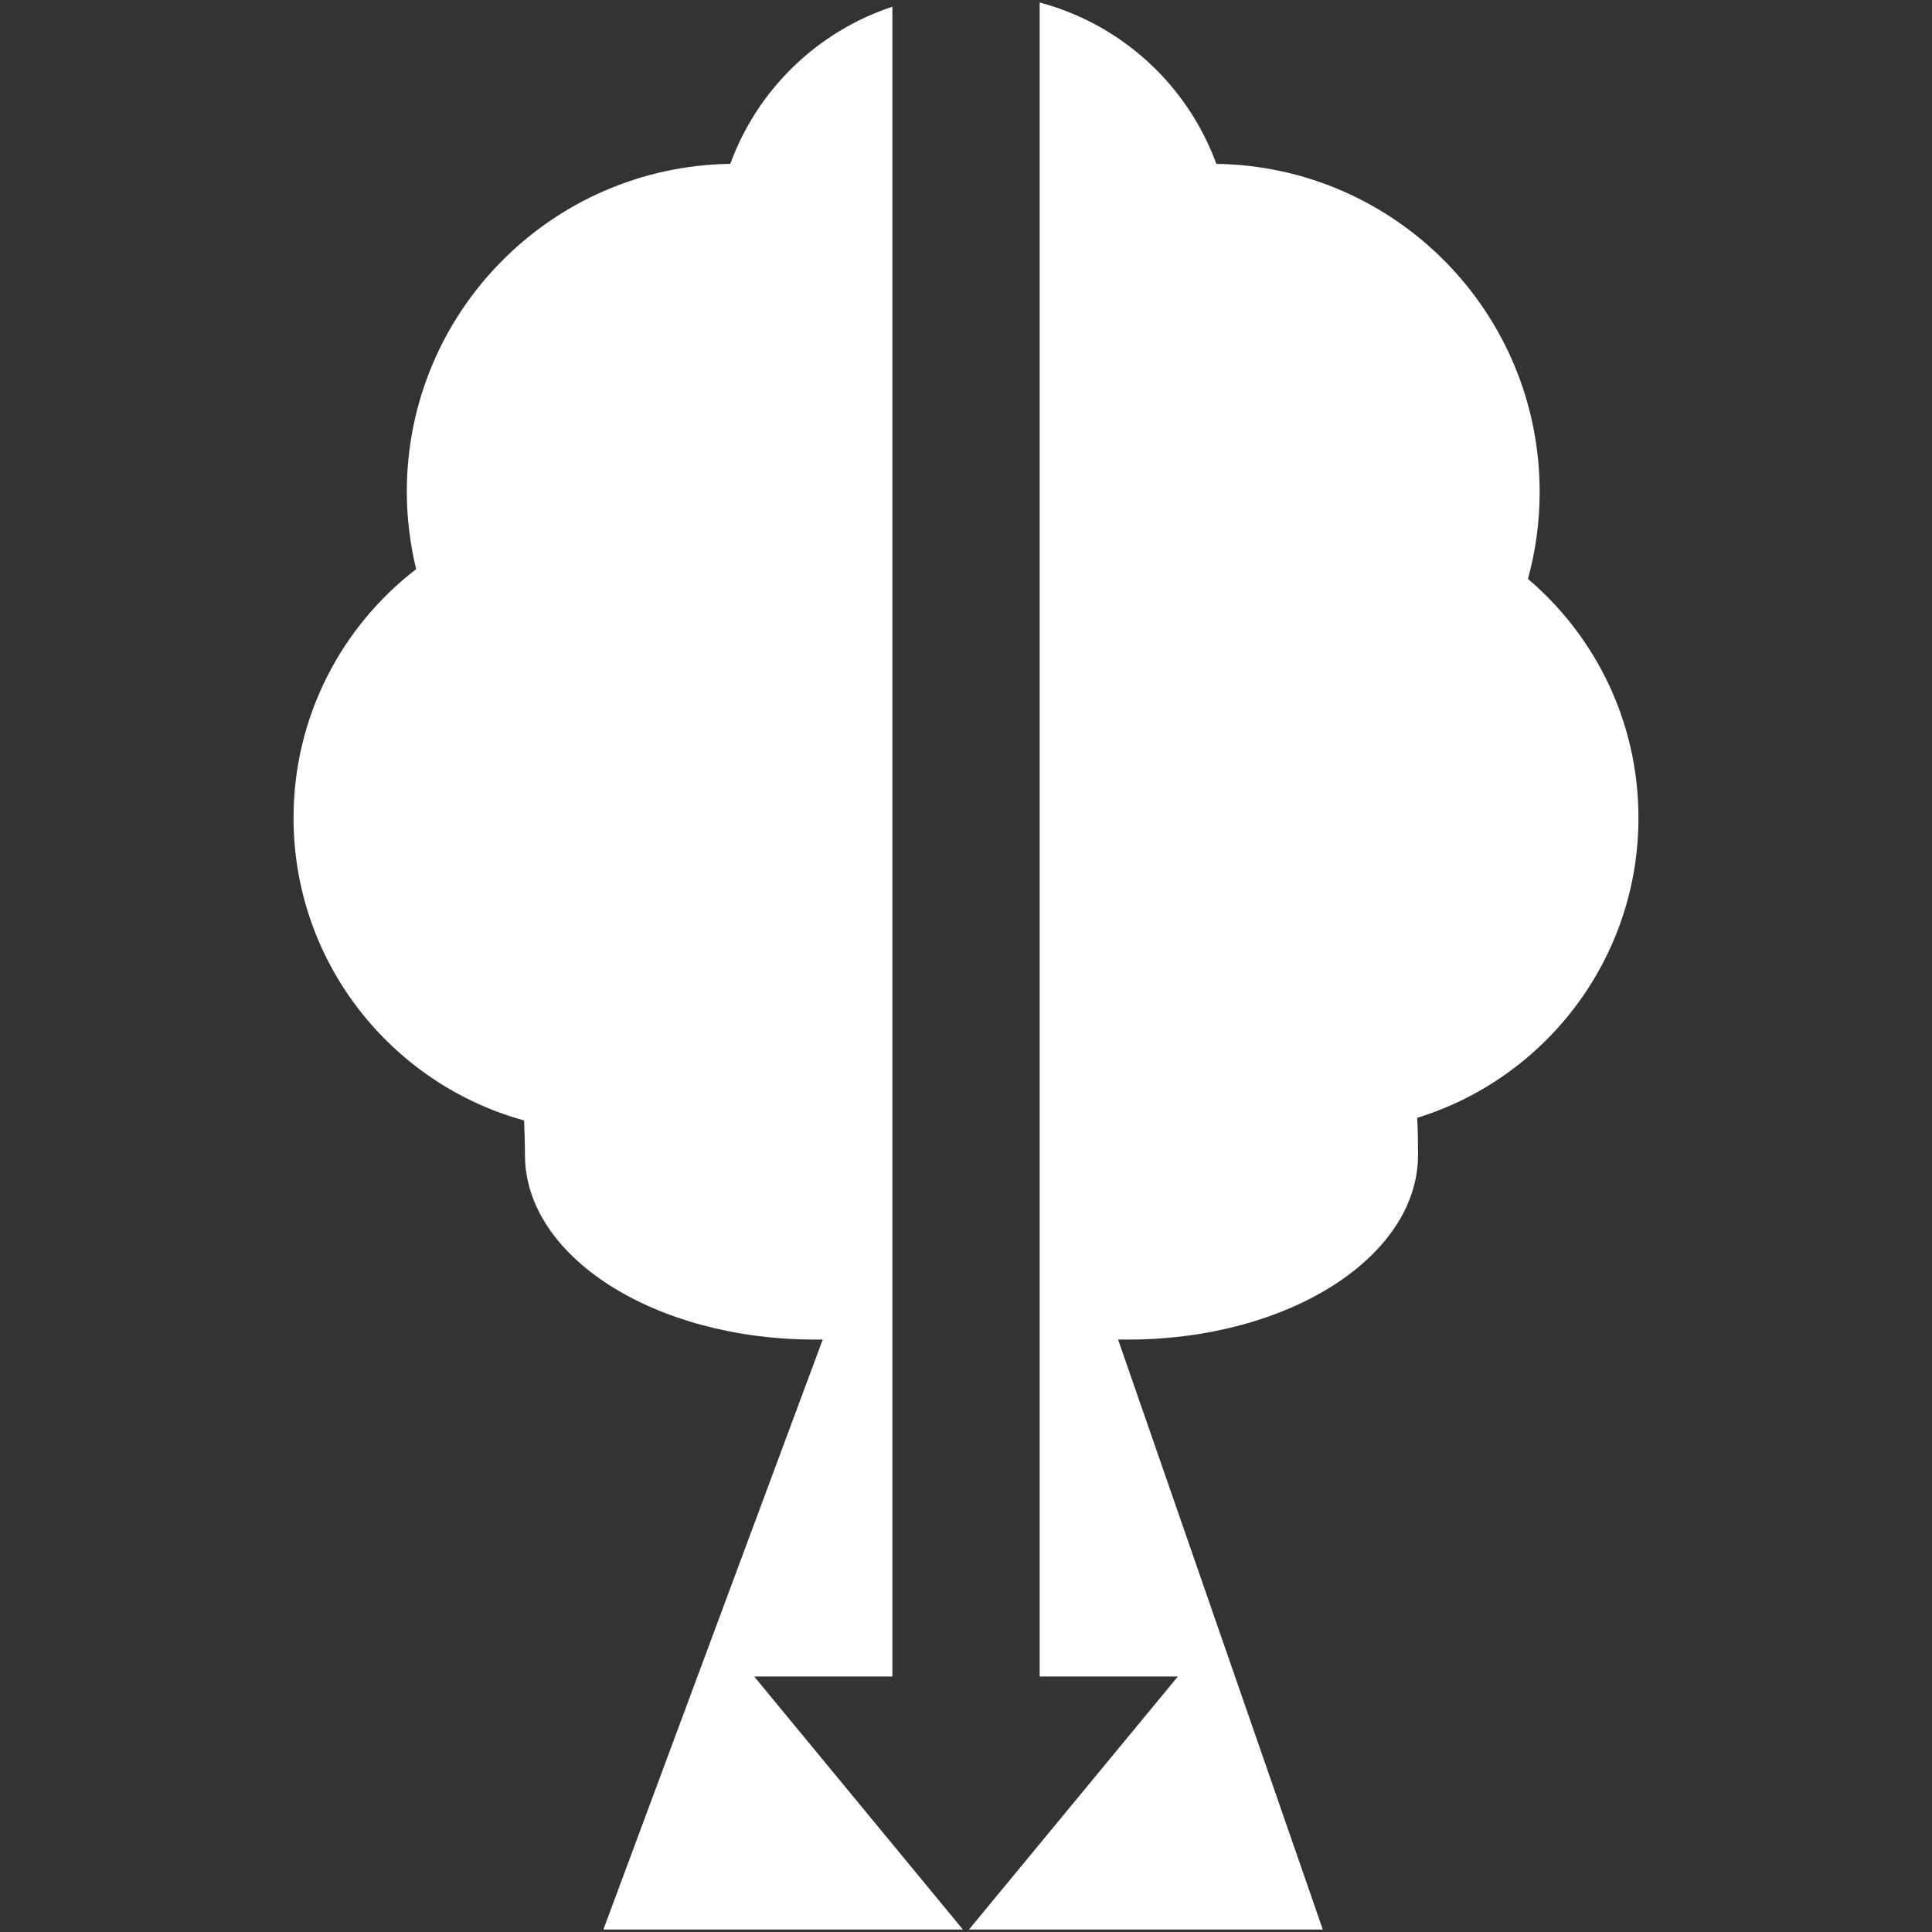
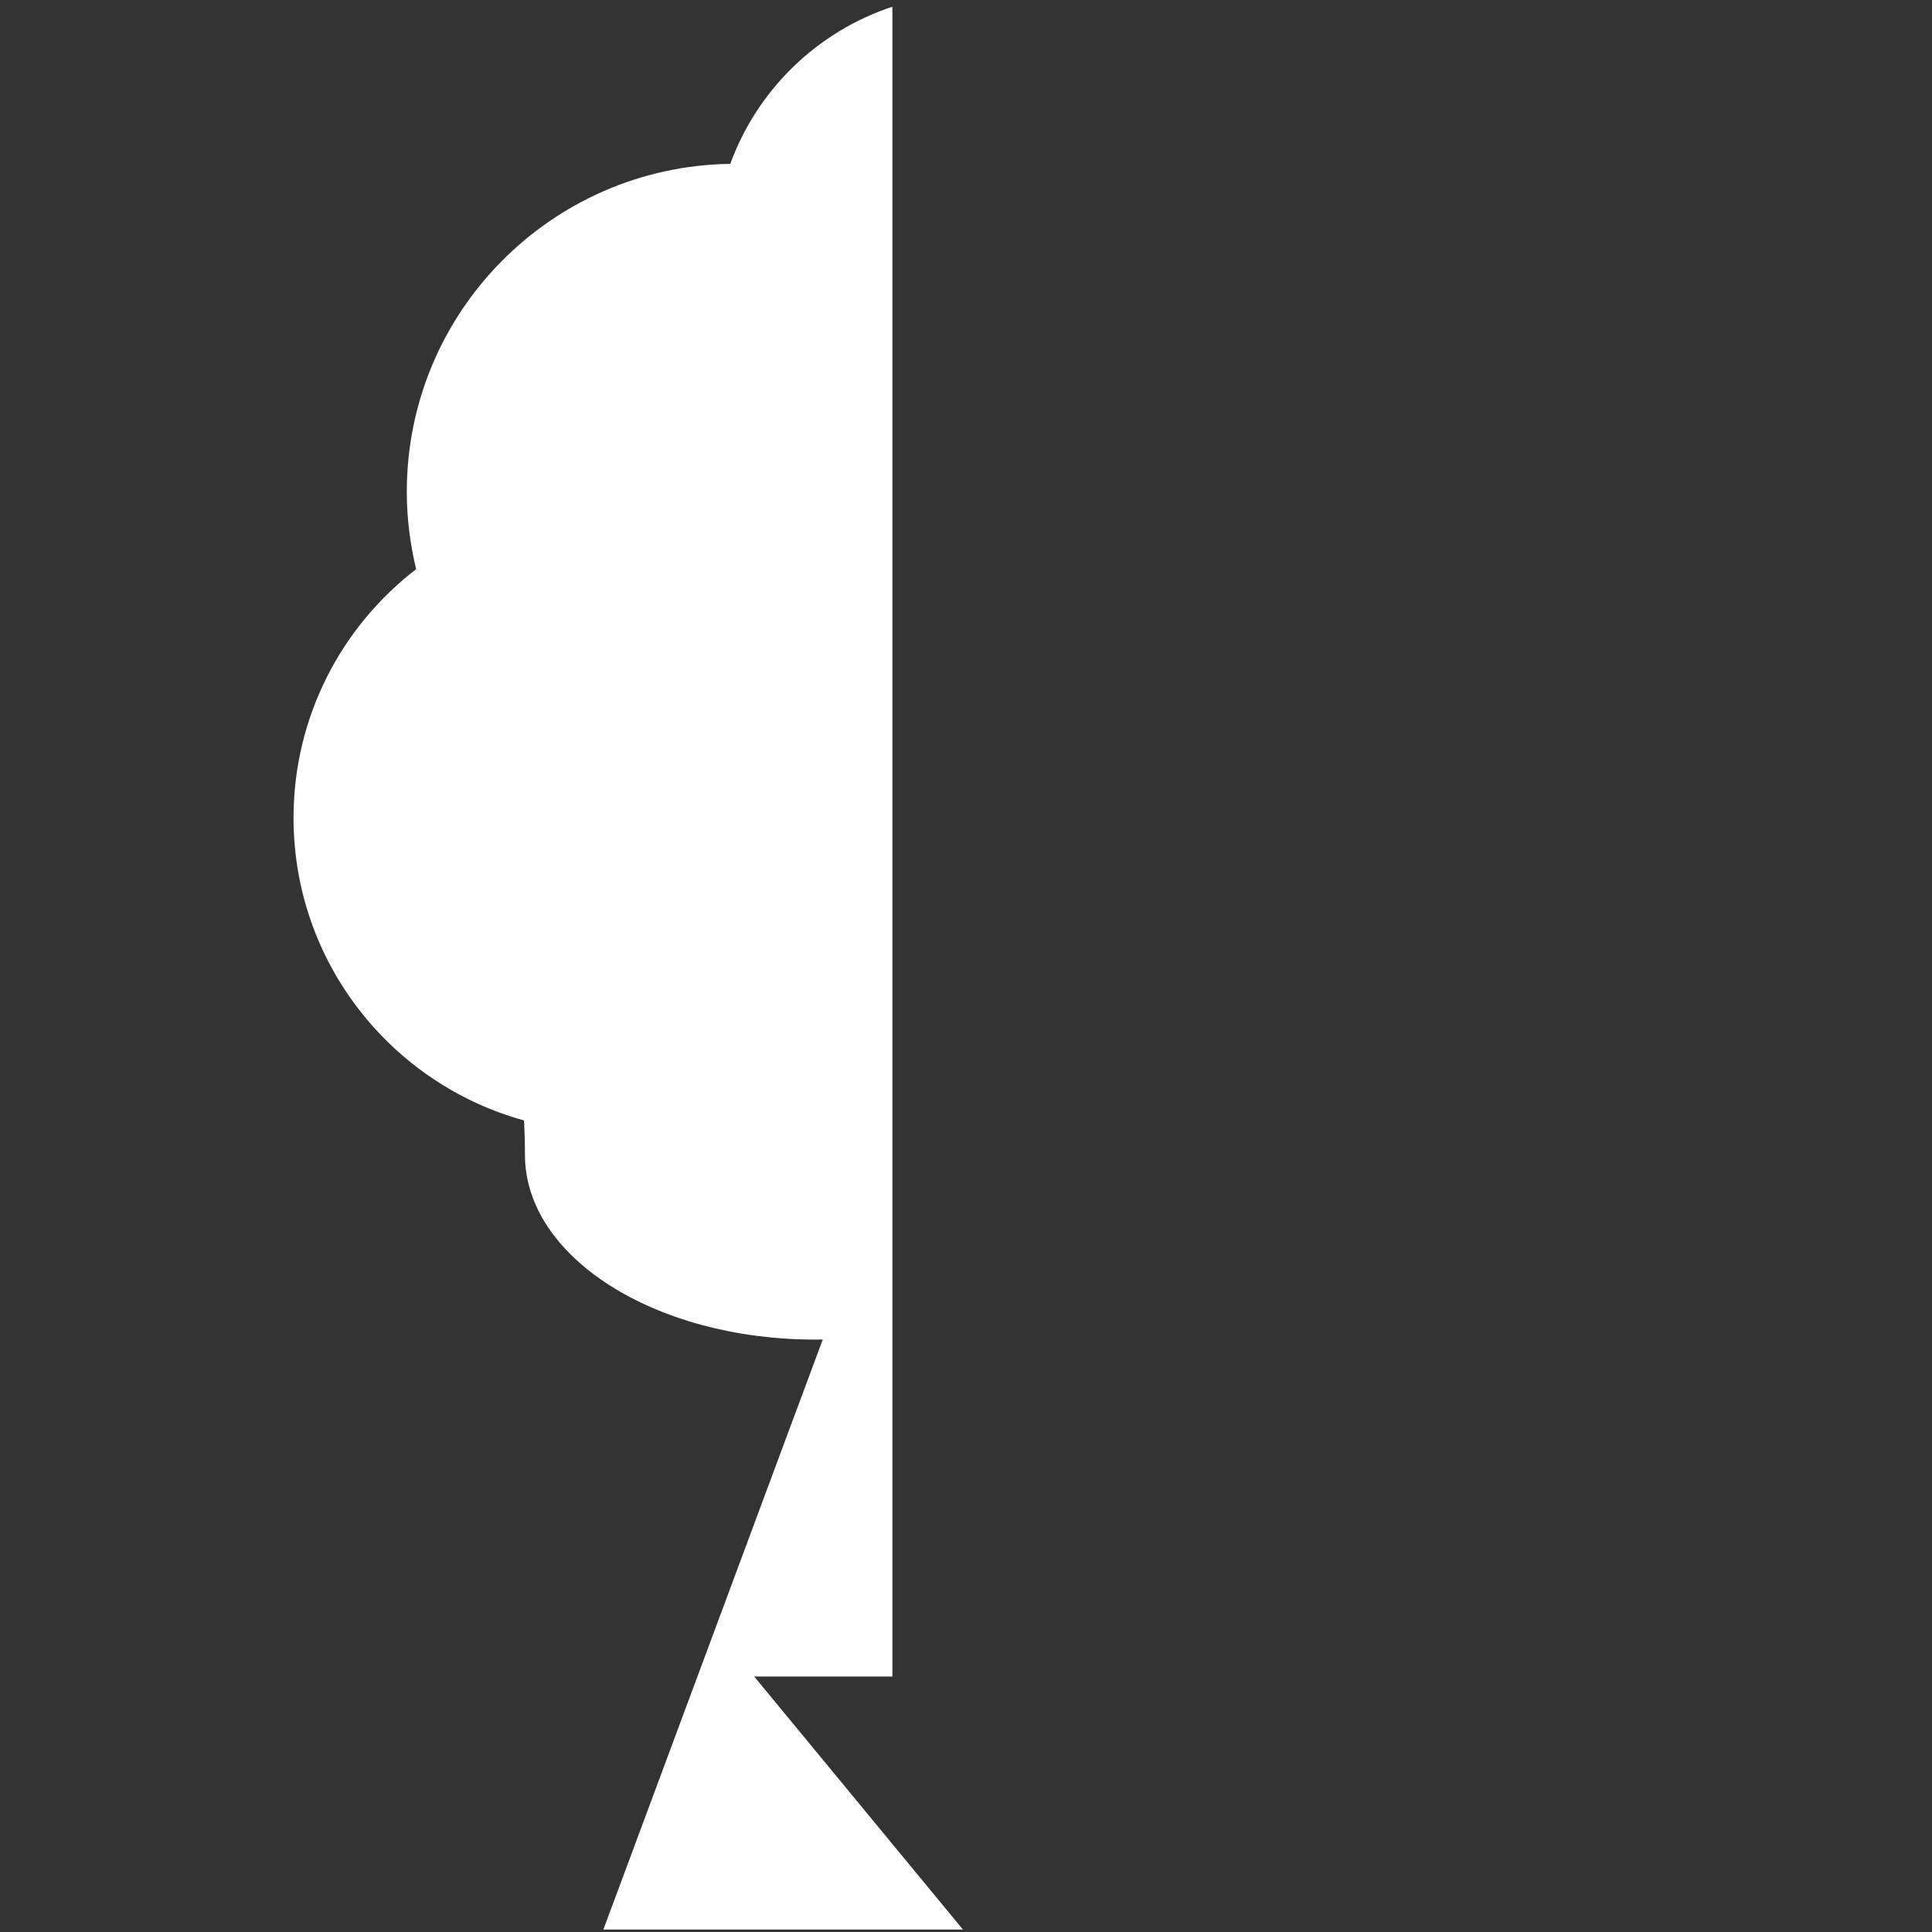
<svg xmlns="http://www.w3.org/2000/svg" version="1.1" id="Layer_1" x="0px" y="0px" width="75px" height="75px" viewBox="0 0 75 75" style="enable-background:new 0 0 75 75;" xml:space="preserve">
  <rect x="0" y="0" width="75" height="75" fill="#333333" stroke="none" />
  <g>
    <path style="fill:#FFFFFF;" d="M37.38,74.904l-8.102-9.822h5.364V0.261c-2.917,0.962-5.245,3.224-6.292,6.1   c-6.952,0.099-12.558,5.76-12.558,12.733c0,1.032,0.132,2.037,0.362,3.002c-2.893,2.224-4.759,5.724-4.759,9.654   c0,5.605,3.794,10.328,8.95,11.746c0.017,0.432,0.034,0.879,0.034,1.336c0,3.961,5.042,7.17,11.255,7.17   c0.102,0,0.202,0,0.305-0.002l-8.516,22.904H37.38z" />
-     <path style="fill:#FFFFFF;" d="M63.605,31.75c0-3.718-1.663-7.042-4.29-9.278c0.296-1.076,0.454-2.207,0.454-3.378   c0-6.973-5.604-12.635-12.551-12.733c-1.116-3.06-3.681-5.42-6.859-6.264v64.985h5.366l-8.11,9.822h13.736L43.404,52   c0.13,0.002,0.258,0.002,0.39,0.002c6.216,0,11.254-3.209,11.254-7.17c0-0.492-0.006-0.971-0.033-1.439   C59.987,41.863,63.605,37.226,63.605,31.75z" />
  </g>
</svg>